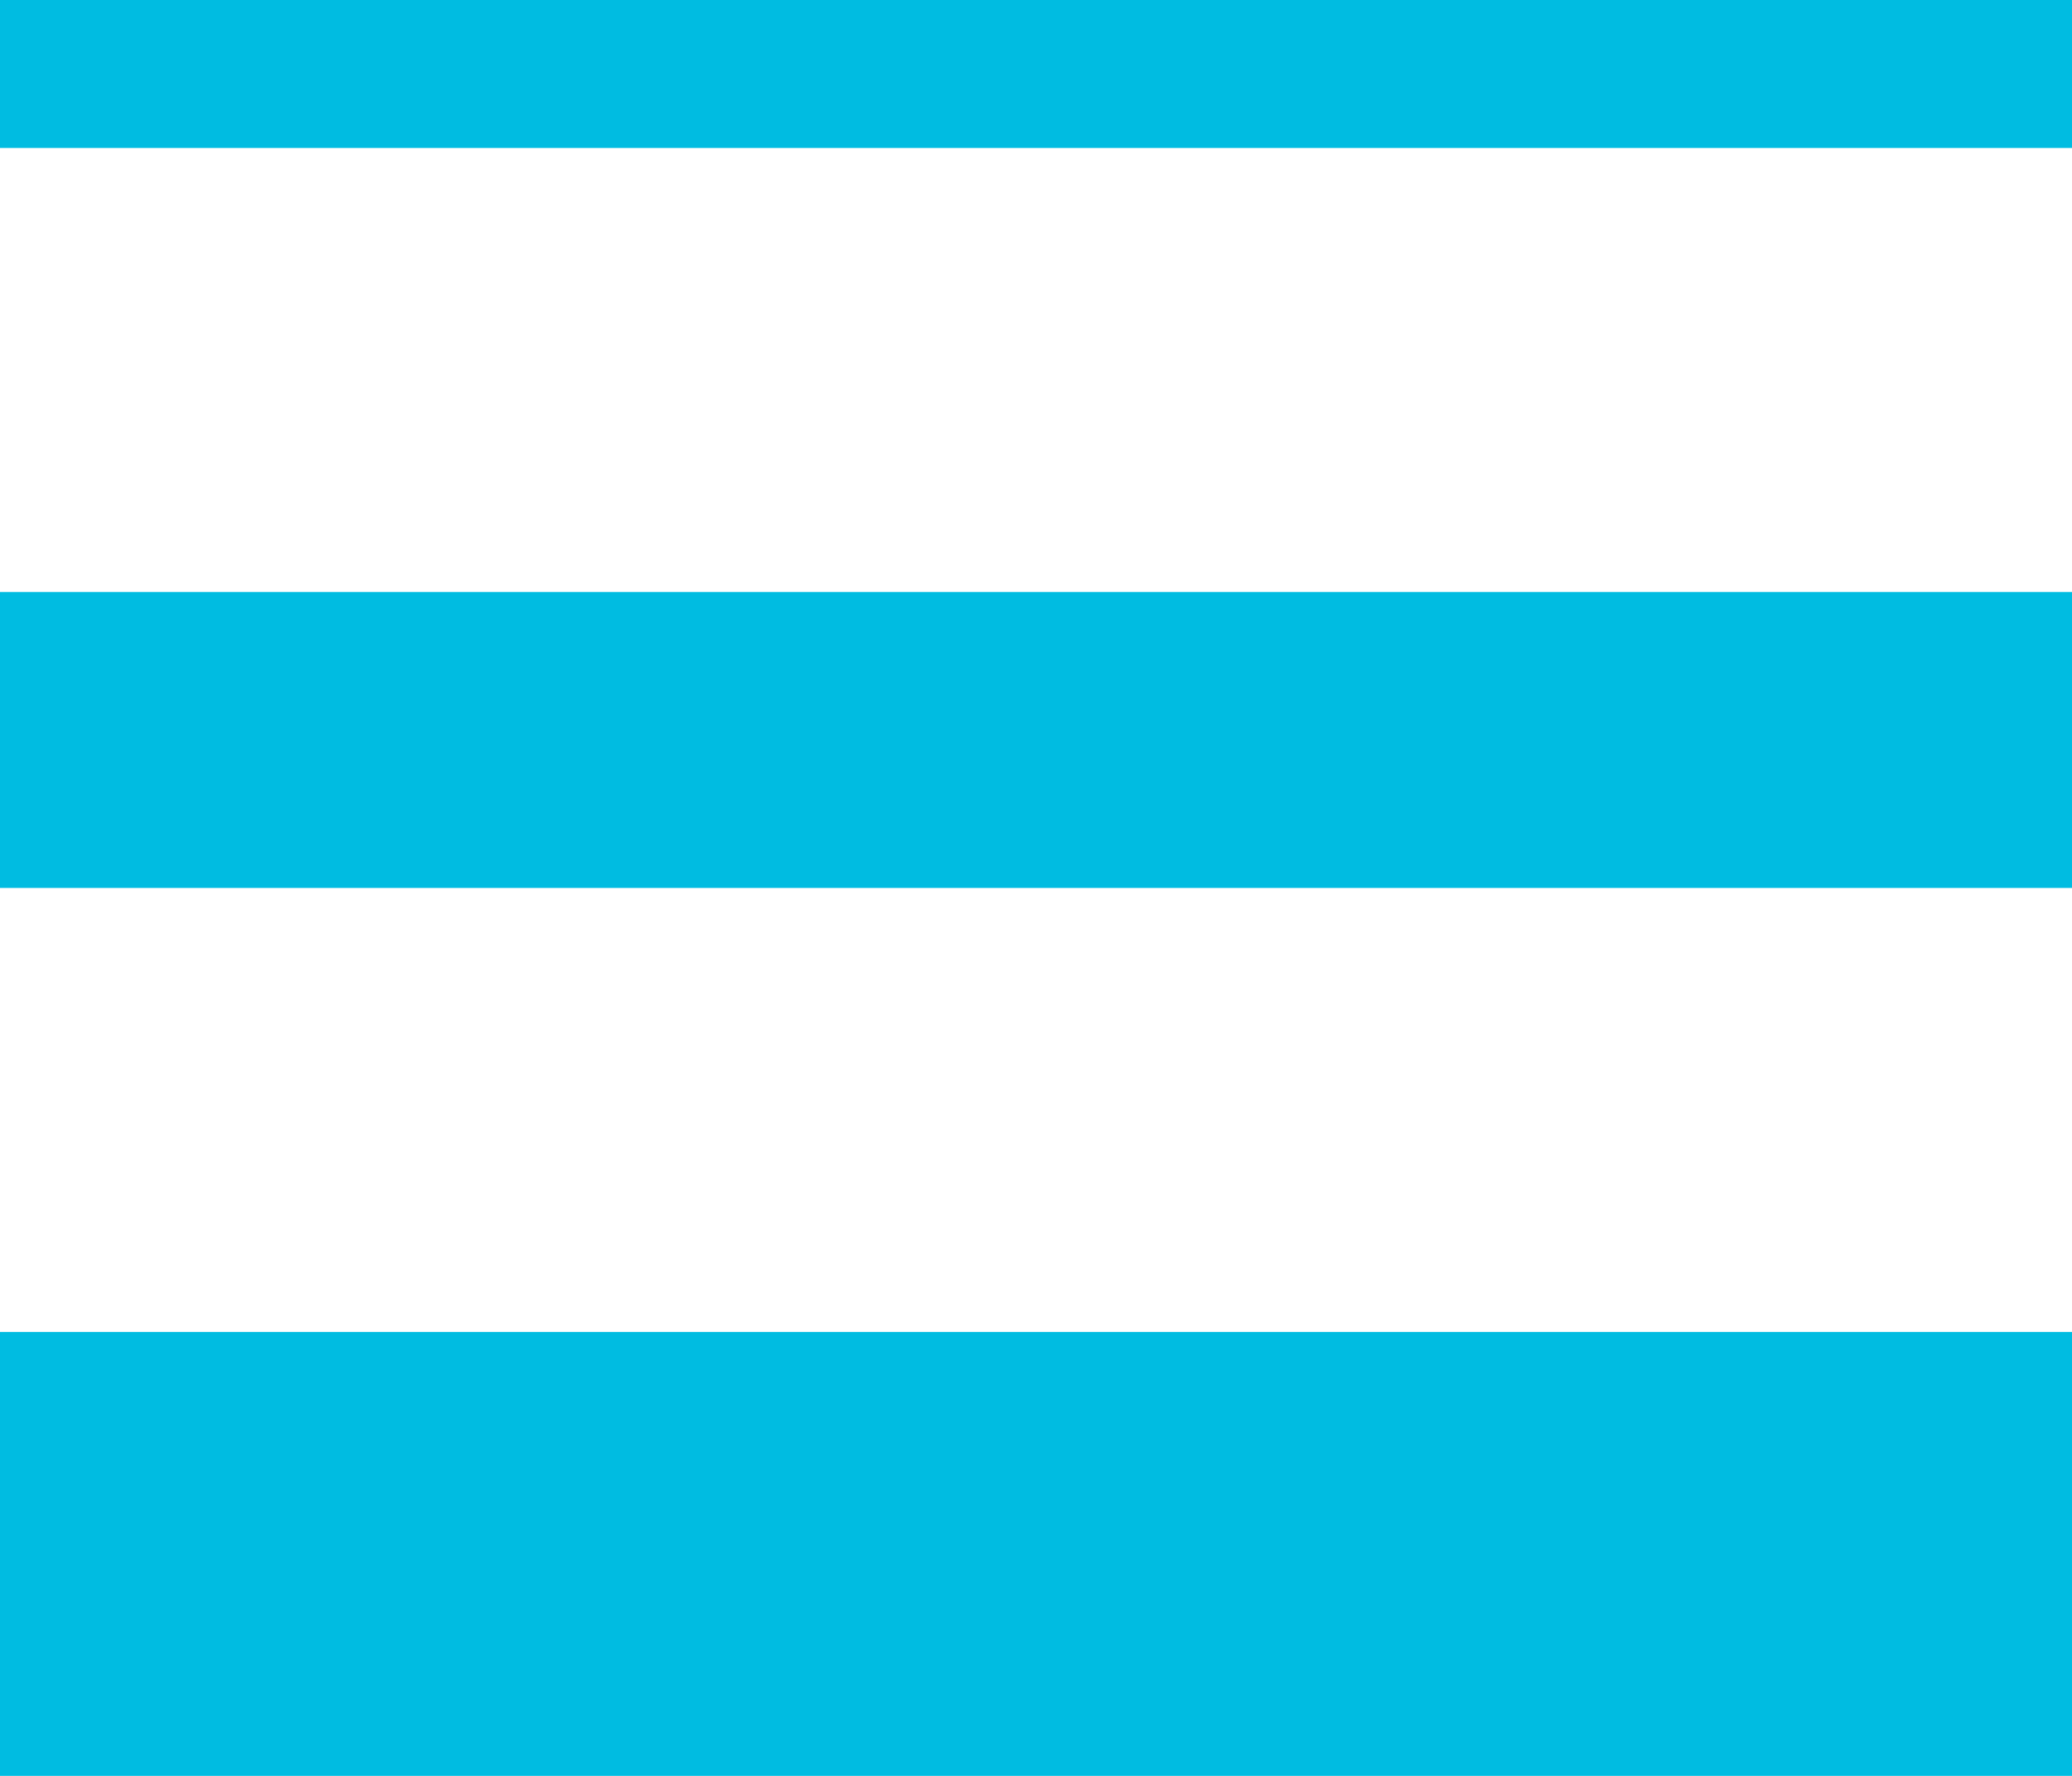
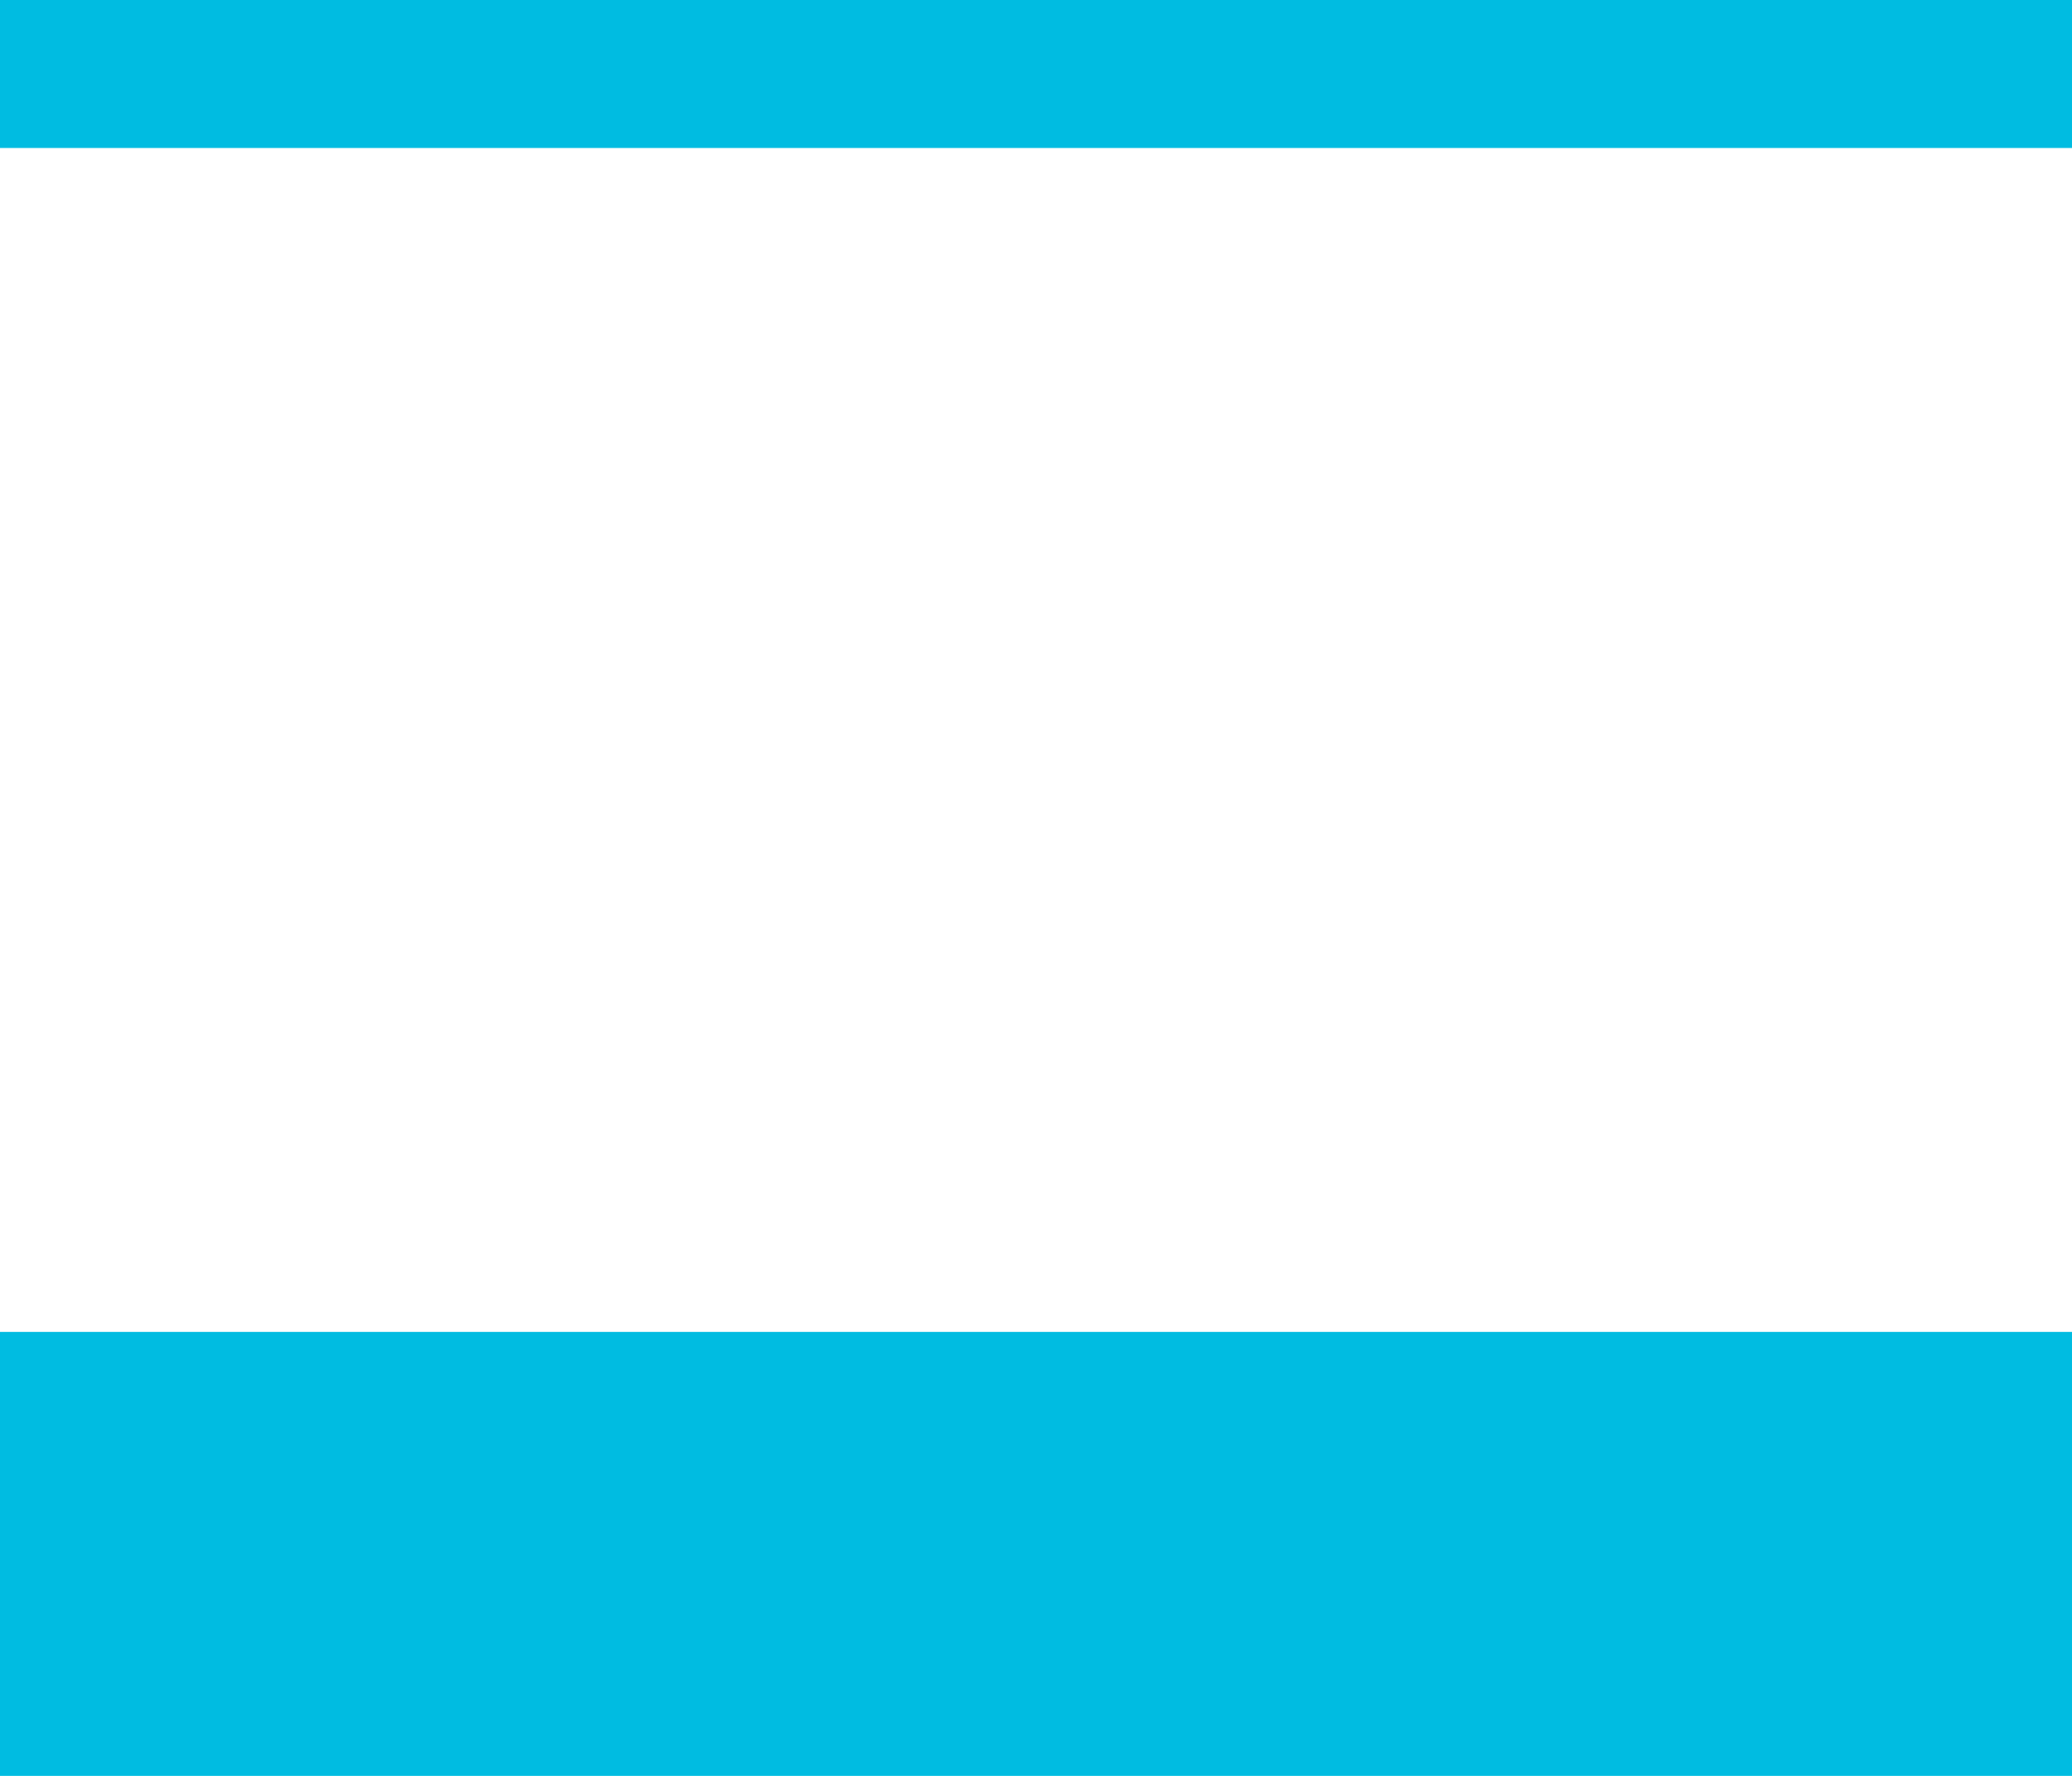
<svg xmlns="http://www.w3.org/2000/svg" width="14" height="12" viewBox="0 0 14 12" fill="none">
  <rect y="9" width="14" height="3" fill="#00BCE1" />
-   <rect y="4" width="14" height="2" fill="#00BCE1" />
  <rect width="14" height="1" fill="#00BCE1" />
</svg>